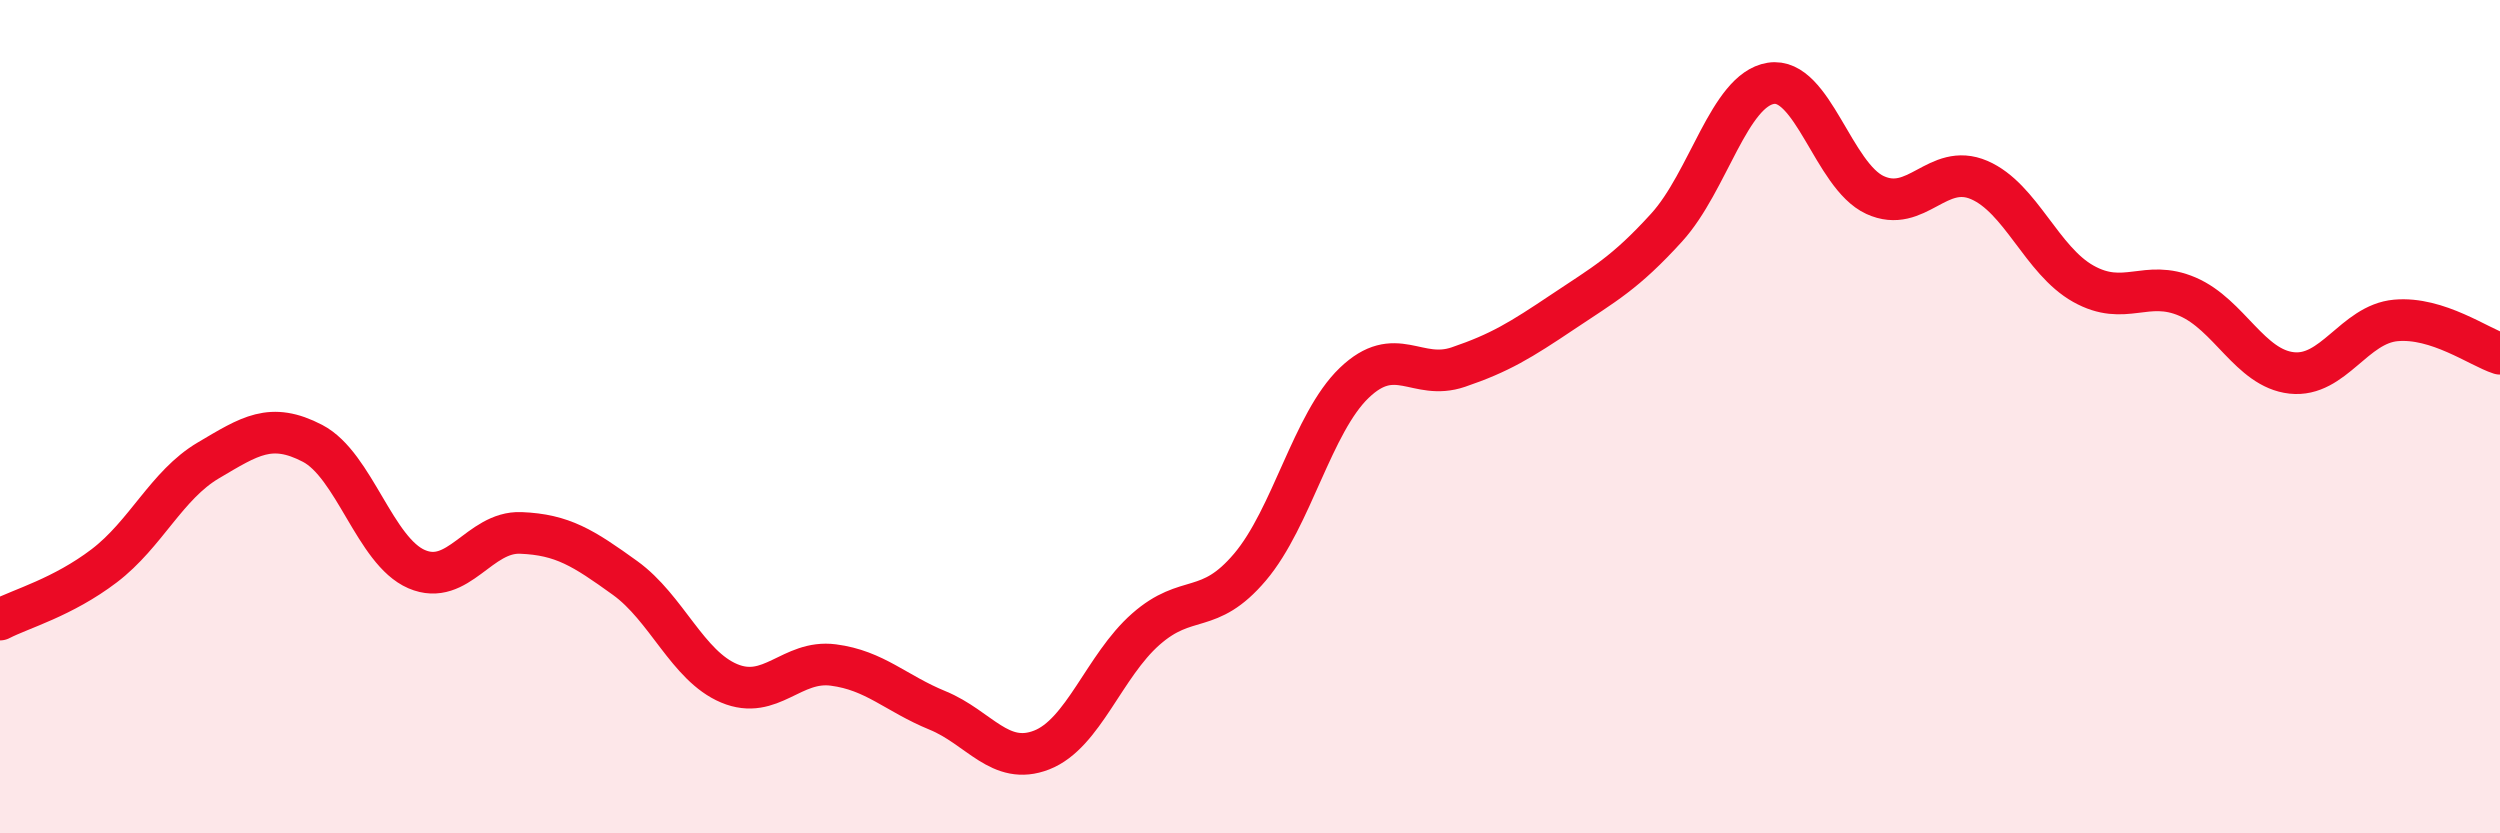
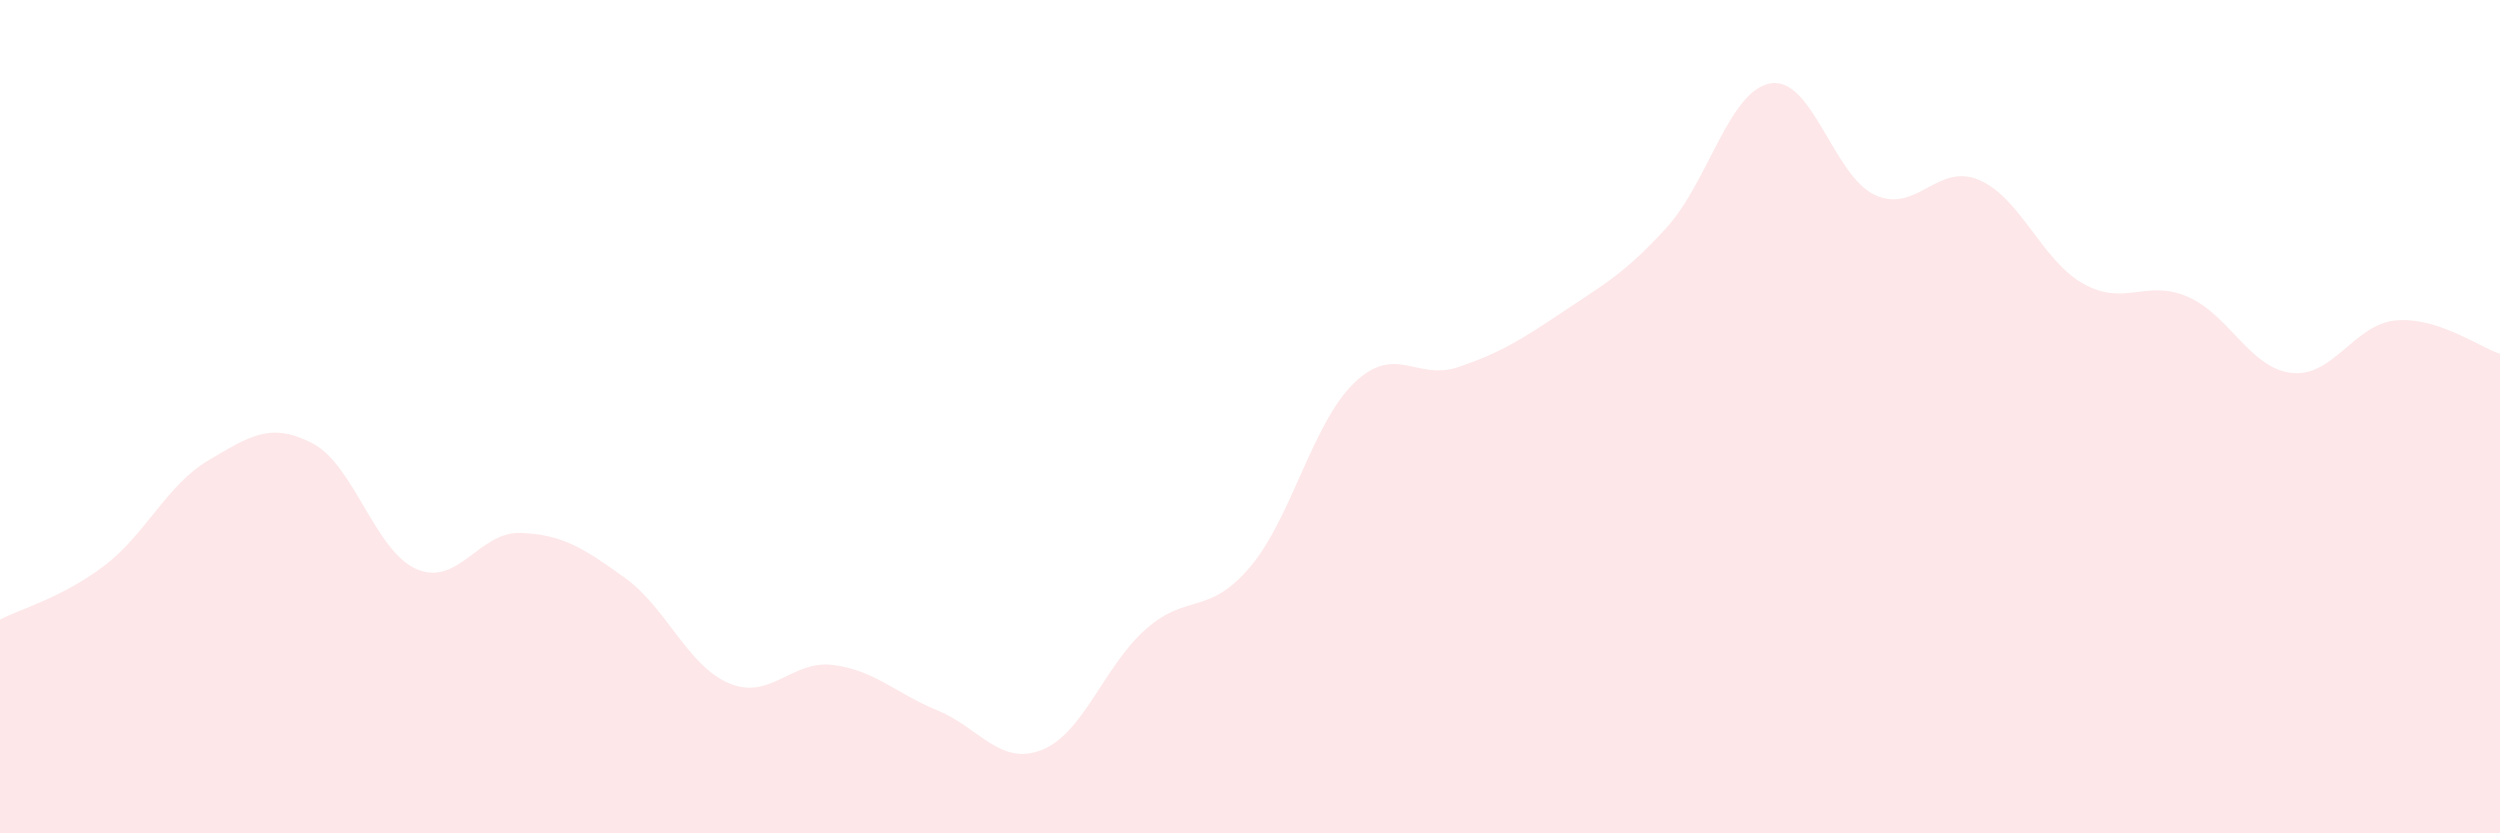
<svg xmlns="http://www.w3.org/2000/svg" width="60" height="20" viewBox="0 0 60 20">
  <path d="M 0,14.87 C 0.5,14.61 1.5,14.34 2.5,13.58 C 3.5,12.82 4,11.64 5,11.05 C 6,10.46 6.5,10.12 7.5,10.64 C 8.5,11.16 9,13.23 10,13.66 C 11,14.09 11.5,12.75 12.5,12.79 C 13.5,12.83 14,13.15 15,13.87 C 16,14.59 16.5,15.98 17.5,16.4 C 18.5,16.82 19,15.83 20,15.96 C 21,16.09 21.5,16.64 22.5,17.05 C 23.5,17.46 24,18.39 25,18 C 26,17.61 26.5,15.98 27.5,15.1 C 28.5,14.22 29,14.79 30,13.61 C 31,12.43 31.5,10.15 32.5,9.19 C 33.5,8.23 34,9.15 35,8.81 C 36,8.47 36.5,8.16 37.5,7.49 C 38.5,6.82 39,6.56 40,5.46 C 41,4.36 41.5,2.16 42.5,2 C 43.5,1.84 44,4.22 45,4.68 C 46,5.14 46.5,3.89 47.5,4.32 C 48.5,4.75 49,6.25 50,6.81 C 51,7.37 51.5,6.69 52.5,7.12 C 53.5,7.55 54,8.84 55,8.95 C 56,9.06 56.5,7.78 57.5,7.69 C 58.5,7.6 59.5,8.33 60,8.49L60 20L0 20Z" fill="#EB0A25" opacity="0.1" stroke-linecap="round" stroke-linejoin="round" />
-   <path d="M 0,14.87 C 0.5,14.61 1.5,14.34 2.5,13.58 C 3.5,12.82 4,11.64 5,11.05 C 6,10.46 6.5,10.12 7.5,10.64 C 8.5,11.16 9,13.23 10,13.66 C 11,14.09 11.5,12.75 12.5,12.79 C 13.5,12.83 14,13.15 15,13.87 C 16,14.59 16.5,15.98 17.5,16.4 C 18.5,16.82 19,15.83 20,15.96 C 21,16.09 21.5,16.64 22.5,17.05 C 23.5,17.46 24,18.39 25,18 C 26,17.61 26.5,15.98 27.5,15.1 C 28.5,14.22 29,14.79 30,13.61 C 31,12.43 31.5,10.15 32.5,9.19 C 33.5,8.23 34,9.15 35,8.81 C 36,8.47 36.5,8.16 37.5,7.49 C 38.5,6.82 39,6.56 40,5.46 C 41,4.36 41.5,2.16 42.5,2 C 43.5,1.84 44,4.22 45,4.68 C 46,5.14 46.5,3.89 47.5,4.32 C 48.5,4.75 49,6.25 50,6.81 C 51,7.37 51.5,6.69 52.5,7.12 C 53.5,7.55 54,8.84 55,8.95 C 56,9.06 56.5,7.78 57.5,7.69 C 58.5,7.6 59.5,8.33 60,8.49" stroke="#EB0A25" stroke-width="1" fill="none" stroke-linecap="round" stroke-linejoin="round" />
</svg>